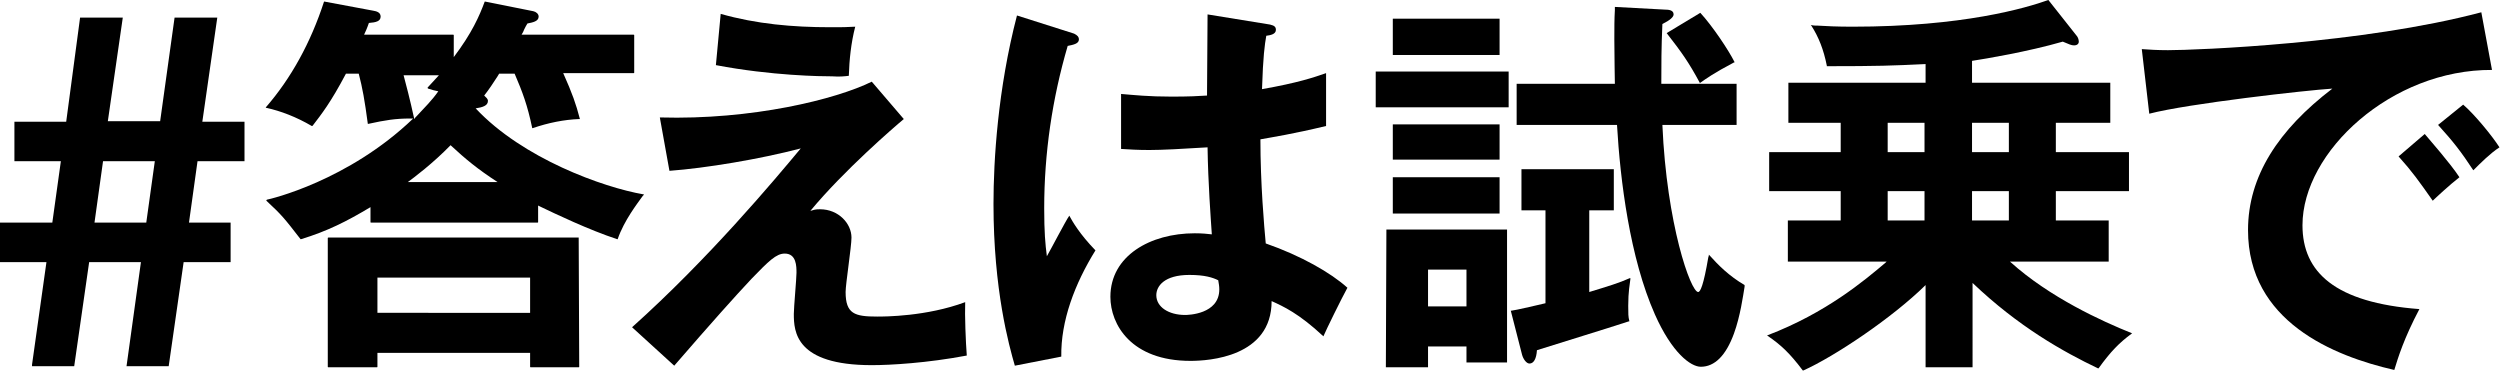
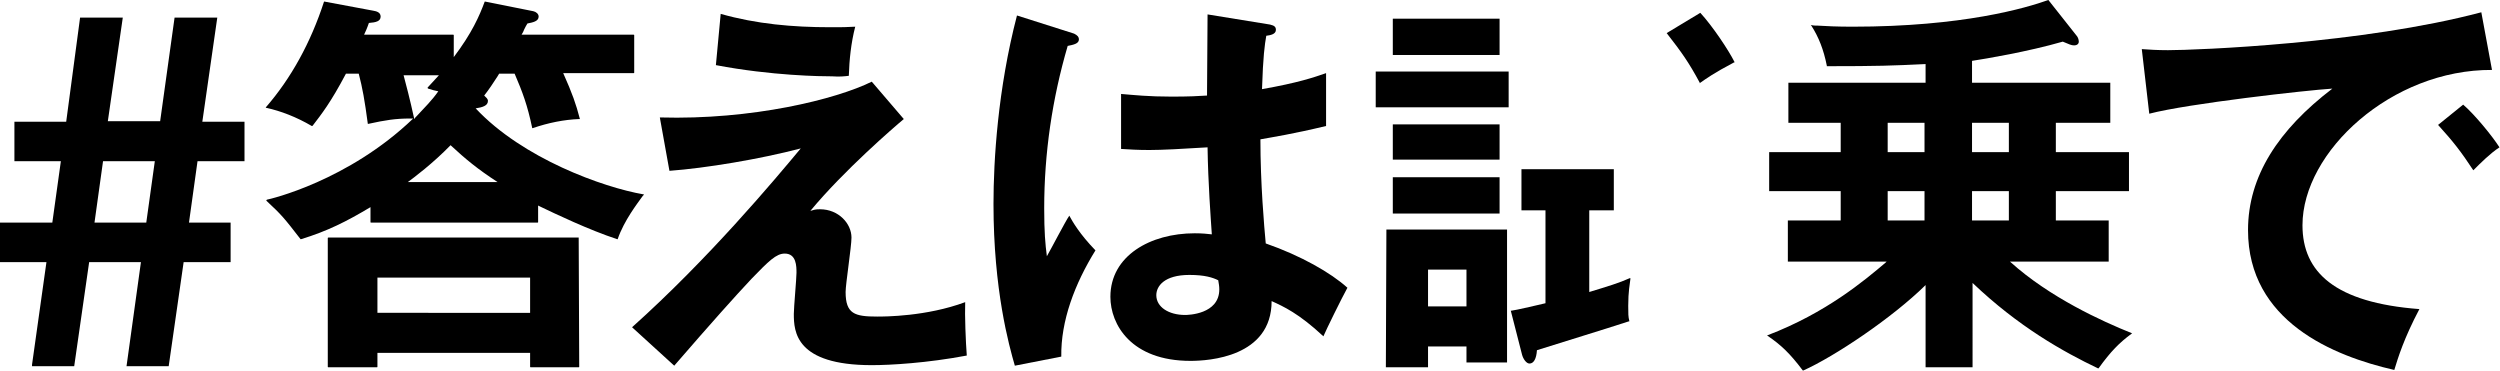
<svg xmlns="http://www.w3.org/2000/svg" version="1.1" id="b" x="0px" y="0px" viewBox="0 0 468.3 69.5" style="enable-background:new 0 0 468.3 69.5;" xml:space="preserve">
  <g id="c">
    <path d="M108.4,44.5H61.5c0,0-0.1,0-0.1,0.1v24.1c0,0,0,0.1,0.1,0.1h9.1c0,0,0.1,0,0.1-0.1v-2.6h28.6v2.6c0,0,0,0.1,0.1,0.1h9   c0,0,0.1,0,0.1-0.1L108.4,44.5C108.4,44.5,108.4,44.5,108.4,44.5L108.4,44.5z M70.7,58.6V52h28.6v6.6H70.7z" />
    <path d="M89.1,20.3c1.3-0.2,2.3-0.5,2.3-1.4c0-0.4-0.4-0.7-0.7-1c0.8-1,1.8-2.5,2.5-3.6c0.1-0.2,0.2-0.3,0.3-0.5h2.9   c1.5,3.5,2.4,5.9,3.3,10.2c0,0,0,0,0,0c0,0,0,0,0.1,0c2.9-1,5.9-1.6,8.7-1.7c0,0,0,0,0.1,0s0,0,0-0.1c-0.7-2.7-1.4-4.7-3.1-8.5   h13.2c0,0,0.1,0,0.1-0.1V6.6c0,0,0-0.1-0.1-0.1h-21c0.2-0.3,0.4-0.7,0.5-1c0.2-0.4,0.4-0.8,0.6-1.1c1-0.2,2.1-0.4,2.1-1.3   c0-0.5-0.5-0.9-1-1l-9-1.8c0,0-0.1,0-0.1,0c-1,2.7-2.4,5.9-5.8,10.4V6.6c0,0,0-0.1-0.1-0.1H68.2c0.2-0.4,0.6-1.3,0.9-2.2   c1.3-0.1,2.2-0.3,2.2-1.2c0-0.8-0.8-1-1.4-1.1l-9.1-1.7c0,0-0.1,0-0.1,0c-2.5,7.7-6.2,14.4-10.9,19.8c0,0,0,0,0,0.1c0,0,0,0,0.1,0   c2.7,0.6,5.6,1.7,8.5,3.4c0,0,0.1,0,0.1,0l0.1-0.1c1.6-2.1,3.3-4.2,6.2-9.7h2.4c0.7,2.7,1.1,4.9,1.7,9.4c0,0,0,0,0,0c0,0,0,0,0.1,0   c3.2-0.7,5.1-1,7.8-1c0.2,0,0.4,0,0.6,0C65.2,33.9,50.6,37.3,50,37.4c0,0,0,0-0.1,0.1c0,0,0,0.1,0,0.1c2.9,2.7,3.3,3.2,6.4,7.2   c0,0,0,0,0.1,0c4.9-1.5,8.5-3.3,13-6v2.8c0,0,0,0.1,0.1,0.1h31.2c0,0,0.1,0,0.1-0.1v-3.1l0.4,0.2c2.7,1.3,9.2,4.4,14.4,6.1   c0,0,0,0,0,0c0,0,0.1,0,0.1,0c1.2-3.5,3.7-6.7,4.7-8.1l0.2-0.2c0,0,0,0,0-0.1c0,0,0,0-0.1,0C113,35.1,97.9,29.7,89.1,20.3   L89.1,20.3z M82.4,13.9c-0.9,1-1.4,1.5-2.3,2.5c0,0,0,0,0,0.1c0,0,0,0,0.1,0.1c0.4,0.1,0.7,0.2,1,0.3c0.3,0.1,0.6,0.1,0.9,0.2   c-1.1,1.6-2.6,3.1-4,4.6c-0.2,0.2-0.4,0.4-0.5,0.6c-0.8-3.7-1.6-6.7-2-8.2H82.4L82.4,13.9z M76.4,34.1c1.1-0.8,4.7-3.5,8-6.9   c2.8,2.6,5.1,4.5,8.8,6.9H76.4L76.4,34.1z" />
    <path d="M159,14.2c0.1-3,0.4-6.1,1.2-9.2c-1.5,0.1-2.5,0.1-4.7,0.1c-7,0-13.8-0.6-20.5-2.5l-0.9,9.6c10.5,2,19.8,2.1,21.8,2.1   C157.3,14.4,158.2,14.3,159,14.2L159,14.2z" />
    <path d="M180.8,56.6c-7.3,2.7-15.1,2.7-16.5,2.7c-4.2,0-5.9-0.5-5.9-4.6c0-1.5,1.1-8.5,1.1-10.2c0-2.6-2.4-5.3-5.9-5.3   c-0.9,0-1.1,0.1-1.8,0.3c6.3-7.6,15.7-15.7,17.5-17.2l-6-7c-6.7,3.3-22.4,7.2-39.7,6.7l1.8,10c6.8-0.5,17-2.2,24.6-4.2   c-5,6-17.2,20.6-31.6,33.5l7.9,7.2c7.1-8.2,11.4-13,14.5-16.3c3.2-3.3,4.6-4.7,6.2-4.7c2.2,0,2.2,2.4,2.2,3.6   c0,1.1-0.5,6.5-0.5,7.7c0,3.3,0.3,9.6,14.6,9.6c3.5,0,10.4-0.4,17.8-1.8C180.9,64.1,180.7,59,180.8,56.6L180.8,56.6z" />
    <path d="M236.1,26.1c2.2-0.4,6.1-1,12.3-2.5v-9.9c-2.3,0.8-5.2,1.8-12,3c0.2-6.2,0.5-8.3,0.8-10c0.8-0.1,1.8-0.3,1.8-1.1   c0-0.5-0.2-0.8-1.1-1l-11.7-1.9c0,1.8-0.1,14.5-0.1,15.2c-1.4,0.1-3.5,0.2-6.6,0.2c-4.4,0-7.1-0.3-9.5-0.5v10.3   c1.6,0.1,3.1,0.2,5.3,0.2c2.3,0,6.2-0.2,10.9-0.5c0.1,6.7,0.6,13.3,0.8,16.3c-0.9-0.1-1.8-0.2-3.2-0.2c-8.3,0-15.8,4.2-15.8,11.9   c0,5.2,3.9,12,15,12c3.4,0,15.2-0.7,15.2-11.2c2.2,1,5.1,2.3,9.7,6.6c0.5-1.2,3.4-7.1,4.5-9.1c-3.1-2.8-8.7-6-15.3-8.3   C236.8,42.4,236.1,34.4,236.1,26.1L236.1,26.1z M222,59c-3.1,0-5.4-1.5-5.4-3.7c0-1.7,1.5-3.8,6.2-3.8c2.9,0,4.4,0.5,5.4,1   c0.1,0.6,0.2,1.1,0.2,1.7C228.4,58.9,222.5,59,222,59L222,59z" />
    <path d="M196.1,48c-0.3-2.3-0.5-4.5-0.5-9c0-10.3,1.5-20.5,4.4-30.4c1-0.2,2.1-0.4,2.1-1.2c0-0.5-0.3-0.8-0.9-1.1l-10.7-3.4   c-3.6,13.8-4.4,27.2-4.4,35.3c0,16.1,2.9,26.5,4,30.3l8.7-1.7c-0.1-6.7,2.5-13.6,6.4-19.9c-3-3.1-4.3-5.4-4.9-6.5   C199.6,41.4,196.8,46.8,196.1,48L196.1,48z" />
    <rect x="260.9" y="3.5" width="20" height="6.8" />
-     <path d="M320.2,47.8l-0.1-0.1l0,0.1c0,0,0,0.2-0.1,0.4c-0.9,5.3-1.5,6.5-1.9,6.5c-1.4,0-5.9-12.7-6.7-31.3h13.9v-7.7h-14.1   c0-3.6,0-6.7,0.2-11.2c1.4-0.7,2.1-1.3,2.1-1.8c0-0.8-0.9-0.9-1.6-0.9l-9.3-0.5l-0.1,0l0,0.6c-0.1,1.7-0.1,3.2-0.1,5.5   c0,3.7,0.1,7.1,0.1,8.3h-18.4v7.7h18.8c0.6,10.4,2.4,24.9,7.1,35.5c3.2,7.2,6.7,9.8,8.6,9.8c2.6,0,4.7-2.1,6.2-6.2   c1.2-3.3,1.7-7,2-8.8l0-0.3l0,0C323.9,51.7,321.9,49.7,320.2,47.8L320.2,47.8z" />
    <path d="M312.2,6.2L312.2,6.2c2.8,3.6,4.1,5.4,6.2,9.3l0,0.1l0.1-0.1c1-0.7,2.5-1.8,6.3-3.8l0.1,0l0-0.1c-1.1-2.2-4.1-6.7-6.4-9.2   l0,0L312.2,6.2L312.2,6.2L312.2,6.2z" />
    <path d="M297.7,54.7V39.4h4.6v-7.7H285v7.7h4.5v17.4c-2.5,0.6-3.9,0.9-5.3,1.2c-0.4,0.1-0.7,0.1-1.1,0.2l-0.1,0l2.1,8.2   c0.2,0.8,0.8,1.7,1.4,1.7c0.8,0,1.3-0.9,1.4-2.5c6-1.9,12.3-3.8,17.2-5.4l0.1,0l0-0.1c-0.2-0.8-0.2-1.3-0.2-2.8   c0-2.7,0.3-4.1,0.4-5l0-0.2l-0.1,0C303.3,53,301.3,53.6,297.7,54.7L297.7,54.7z" />
    <rect x="257.7" y="13.4" width="24.9" height="6.7" />
    <rect x="260.9" y="33.2" width="20" height="6.8" />
    <rect x="260.9" y="23.3" width="20" height="6.6" />
    <path d="M259.6,68.8h7.9v-3.9h7.2v3h7.6V43h-22.6L259.6,68.8L259.6,68.8z M274.7,50.5v6.9h-7.2v-6.9H274.7z" />
    <path d="M376.5,49H395v-7.7h-9.9v-5.5h13.7v-7.3h-13.7V23h10.2v-7.5h-25.9v-4.1c2.6-0.4,10.4-1.7,17-3.6c1.2,0.5,1.6,0.7,2.1,0.7   c0.6,0,0.9-0.3,0.9-0.7c0-0.4-0.2-0.9-0.4-1.1L383.7,0l0,0l0,0C379.5,1.5,367.7,5,347,5c-2.9,0-4.9-0.1-6.5-0.2   c-0.4,0-0.8,0-1.2-0.1l-0.1,0l0.1,0.1c1.4,2.2,2.3,4.5,2.9,7.5l0,0.1h0.1c9.4,0,12.2-0.1,18.4-0.4v3.5h-25.7V23h9.8v5.5h-13.4v7.3   h13.4v5.5h-9.9V49h18.5l-0.2,0.2c-3.9,3.3-11.1,9.4-22.1,13.6l-0.1,0l0.1,0.1c2.5,1.7,4.2,3.3,6.6,6.5l0,0l0.1,0   c5.8-2.6,16.6-9.8,22.9-16v15.4h8.8V53c8.6,8.2,17,12.9,23.5,16l0.1,0l0,0c2.3-3.2,3.9-4.8,6.2-6.5l0.1-0.1l-0.1,0   C393.8,60.2,383.9,55.7,376.5,49L376.5,49z M369.4,28.5V23h6.9v5.5H369.4z M376.3,35.8v5.5h-6.9v-5.5H376.3z M360.5,35.8v5.5h-6.9   v-5.5H360.5z M360.5,23v5.5h-6.9V23H360.5z" />
    <path d="M431.3,42.2c0-13.8,16.7-29.2,35.5-29.1l-2-10.8c-22.2,5.9-53.5,7.1-58.7,7.1c-2,0-3.5-0.1-4.9-0.2l1.4,12.1   c7.3-1.9,29.5-4.4,34.3-4.7c-10.1,7.7-15.8,16.4-15.8,26.5c0,17.1,16,23.6,27.4,26.2c0.7-2.3,1.8-5.9,4.7-11.4   C437.4,56.7,431.3,51,431.3,42.2L431.3,42.2z" />
-     <path d="M449.3,29.3c2.6,2.9,3.8,4.6,6.4,8.3c0.5-0.5,3.2-3,5-4.4c-1.7-2.6-5.5-6.9-6.5-8.1L449.3,29.3L449.3,29.3z" />
    <path d="M461.4,19.6l-4.7,3.8c2.9,3.2,4.3,5,6.6,8.5c1.4-1.4,3.2-3.2,4.9-4.3C466.8,25.4,463.5,21.4,461.4,19.6L461.4,19.6z" />
    <path d="M45.8,30.2v-7.4h-7.9l2.8-19.5h-8L30,22.7h-9.8L23,3.3h-8l-2.6,19.5H2.7v7.4h8.7L9.8,41.7H0v7.4h8.7L6,68.3l0,0.3h7.9   l2.8-19.5h9.7l-2.7,19.5h7.9l2.8-19.5h8.8v-7.4h-7.8l1.6-11.5L45.8,30.2L45.8,30.2z M29,30.2l-1.6,11.5h-9.7l1.6-11.5H29z" />
  </g>
</svg>